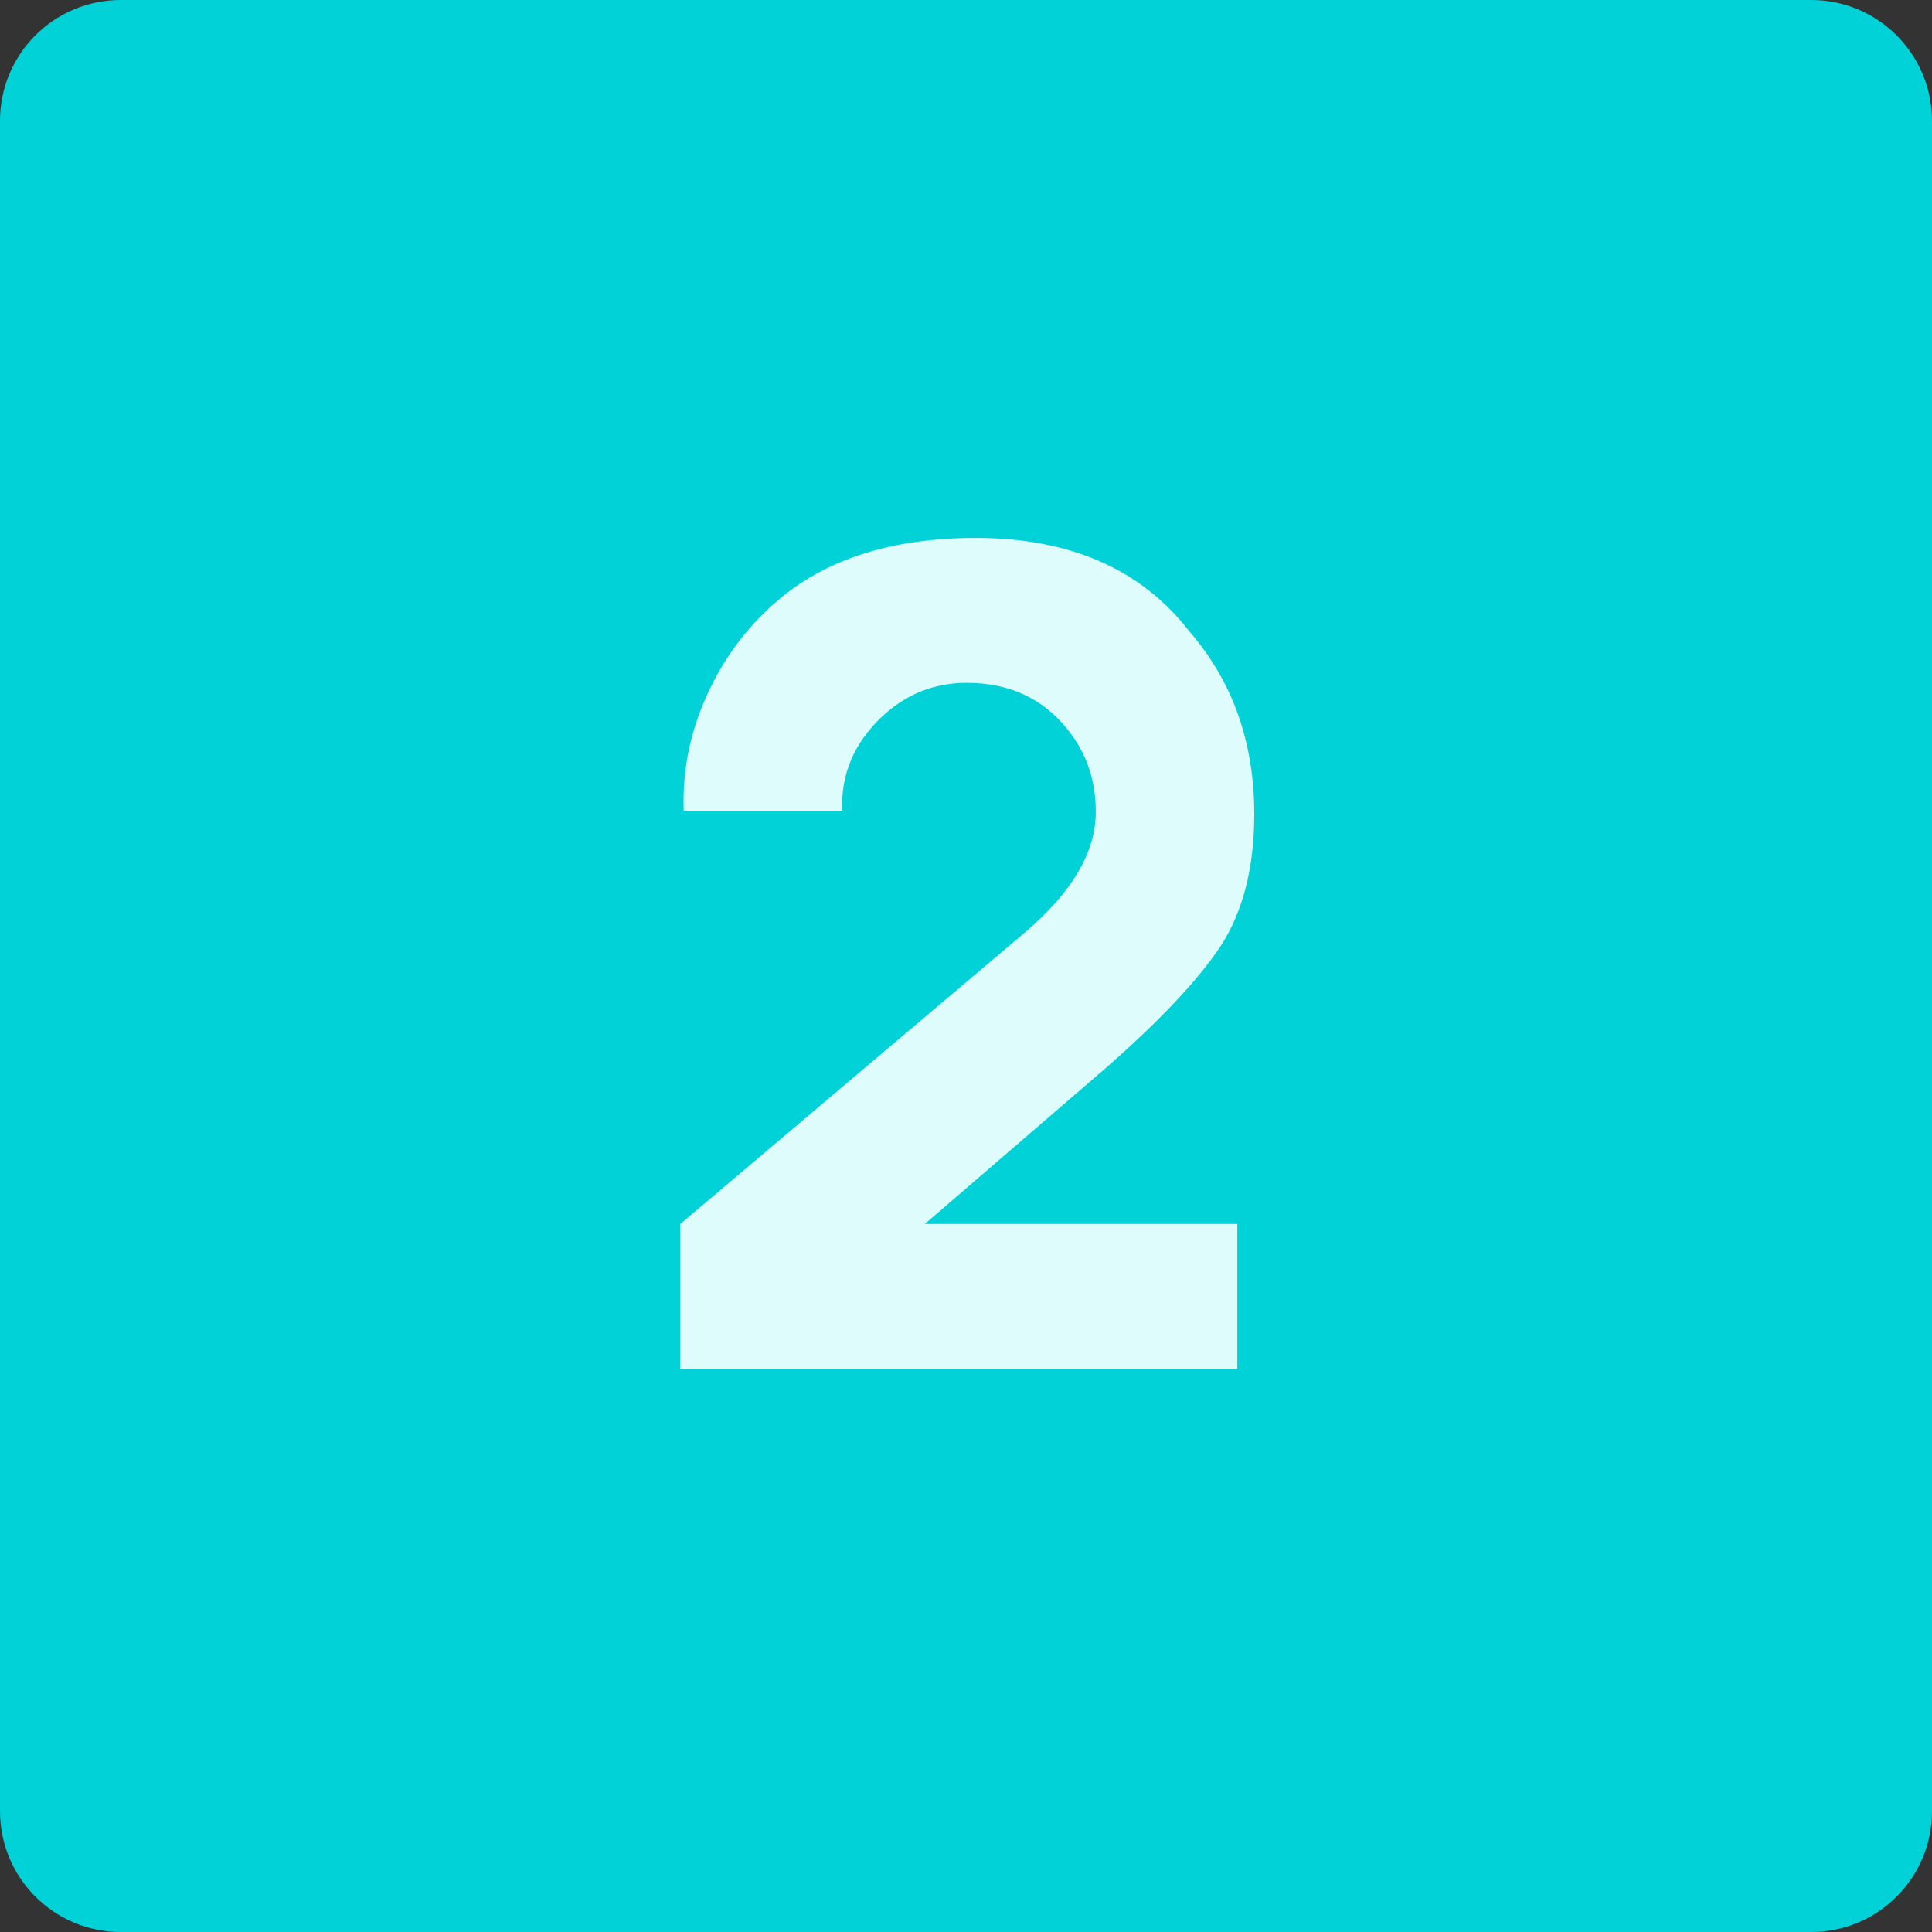
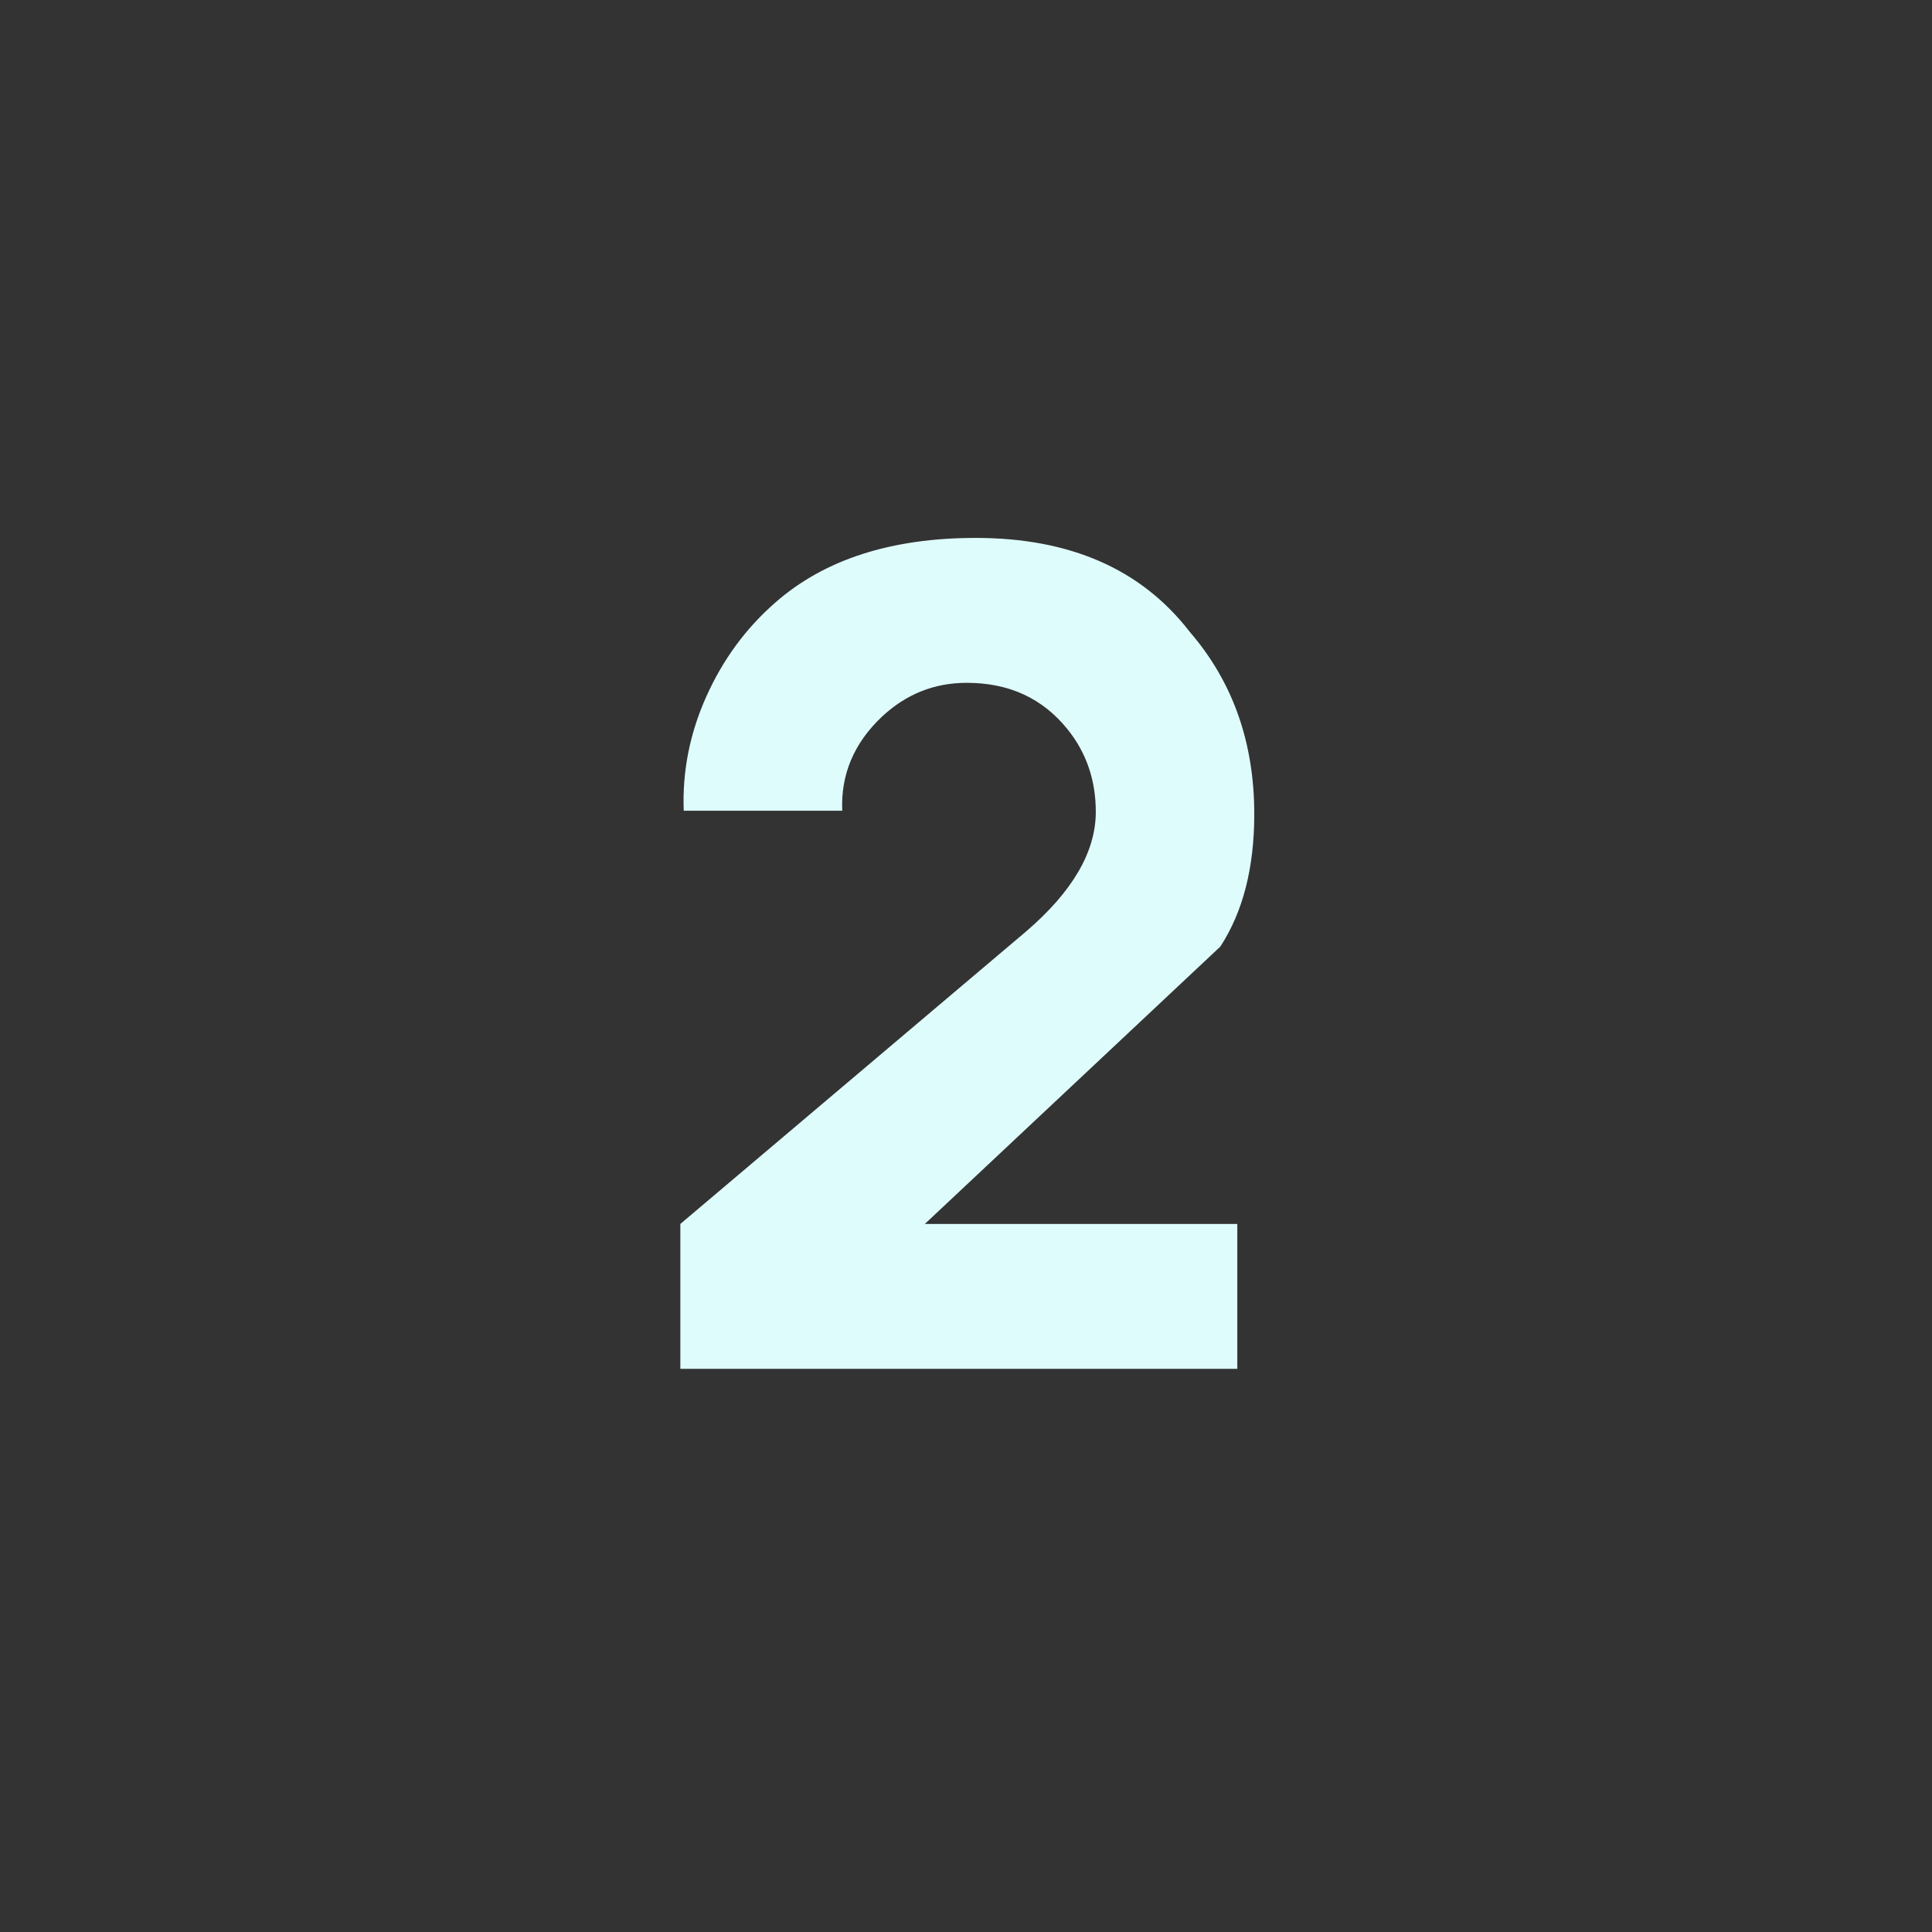
<svg xmlns="http://www.w3.org/2000/svg" width="110" height="110" viewBox="0 0 110 110" fill="none">
  <rect x="0" y="0" width="110" height="110" fill="#333333" stroke="none" />
-   <path d="M103.125 0H6.875C3.078 0 0 3.078 0 6.875V103.125C0 106.922 3.078 110 6.875 110H103.125C106.922 110 110 106.922 110 103.125V6.875C110 3.078 106.922 0 103.125 0Z" fill="#00D2D8" />
-   <path d="M38.929 46.16C38.843 43.926 39.273 41.756 40.218 39.65C41.163 37.545 42.474 35.762 44.15 34.301C46.943 31.852 50.745 30.627 55.558 30.627C60.929 30.627 64.99 32.41 67.74 35.977C70.189 38.812 71.413 42.272 71.413 46.353C71.413 49.404 70.769 51.918 69.48 53.895C68.191 55.828 65.999 58.148 62.906 60.855L52.657 69.686H70.447V77.936H38.736V69.686L58.394 53.057C61.058 50.779 62.39 48.502 62.39 46.225C62.39 44.42 61.853 42.852 60.779 41.52C59.361 39.758 57.449 38.877 55.042 38.877C53.195 38.877 51.583 39.522 50.208 40.81C48.618 42.315 47.867 44.098 47.953 46.16H38.929Z" fill="#DFFCFC" />
+   <path d="M38.929 46.16C38.843 43.926 39.273 41.756 40.218 39.65C41.163 37.545 42.474 35.762 44.15 34.301C46.943 31.852 50.745 30.627 55.558 30.627C60.929 30.627 64.99 32.41 67.74 35.977C70.189 38.812 71.413 42.272 71.413 46.353C71.413 49.404 70.769 51.918 69.48 53.895L52.657 69.686H70.447V77.936H38.736V69.686L58.394 53.057C61.058 50.779 62.39 48.502 62.39 46.225C62.39 44.42 61.853 42.852 60.779 41.52C59.361 39.758 57.449 38.877 55.042 38.877C53.195 38.877 51.583 39.522 50.208 40.81C48.618 42.315 47.867 44.098 47.953 46.16H38.929Z" fill="#DFFCFC" />
</svg>